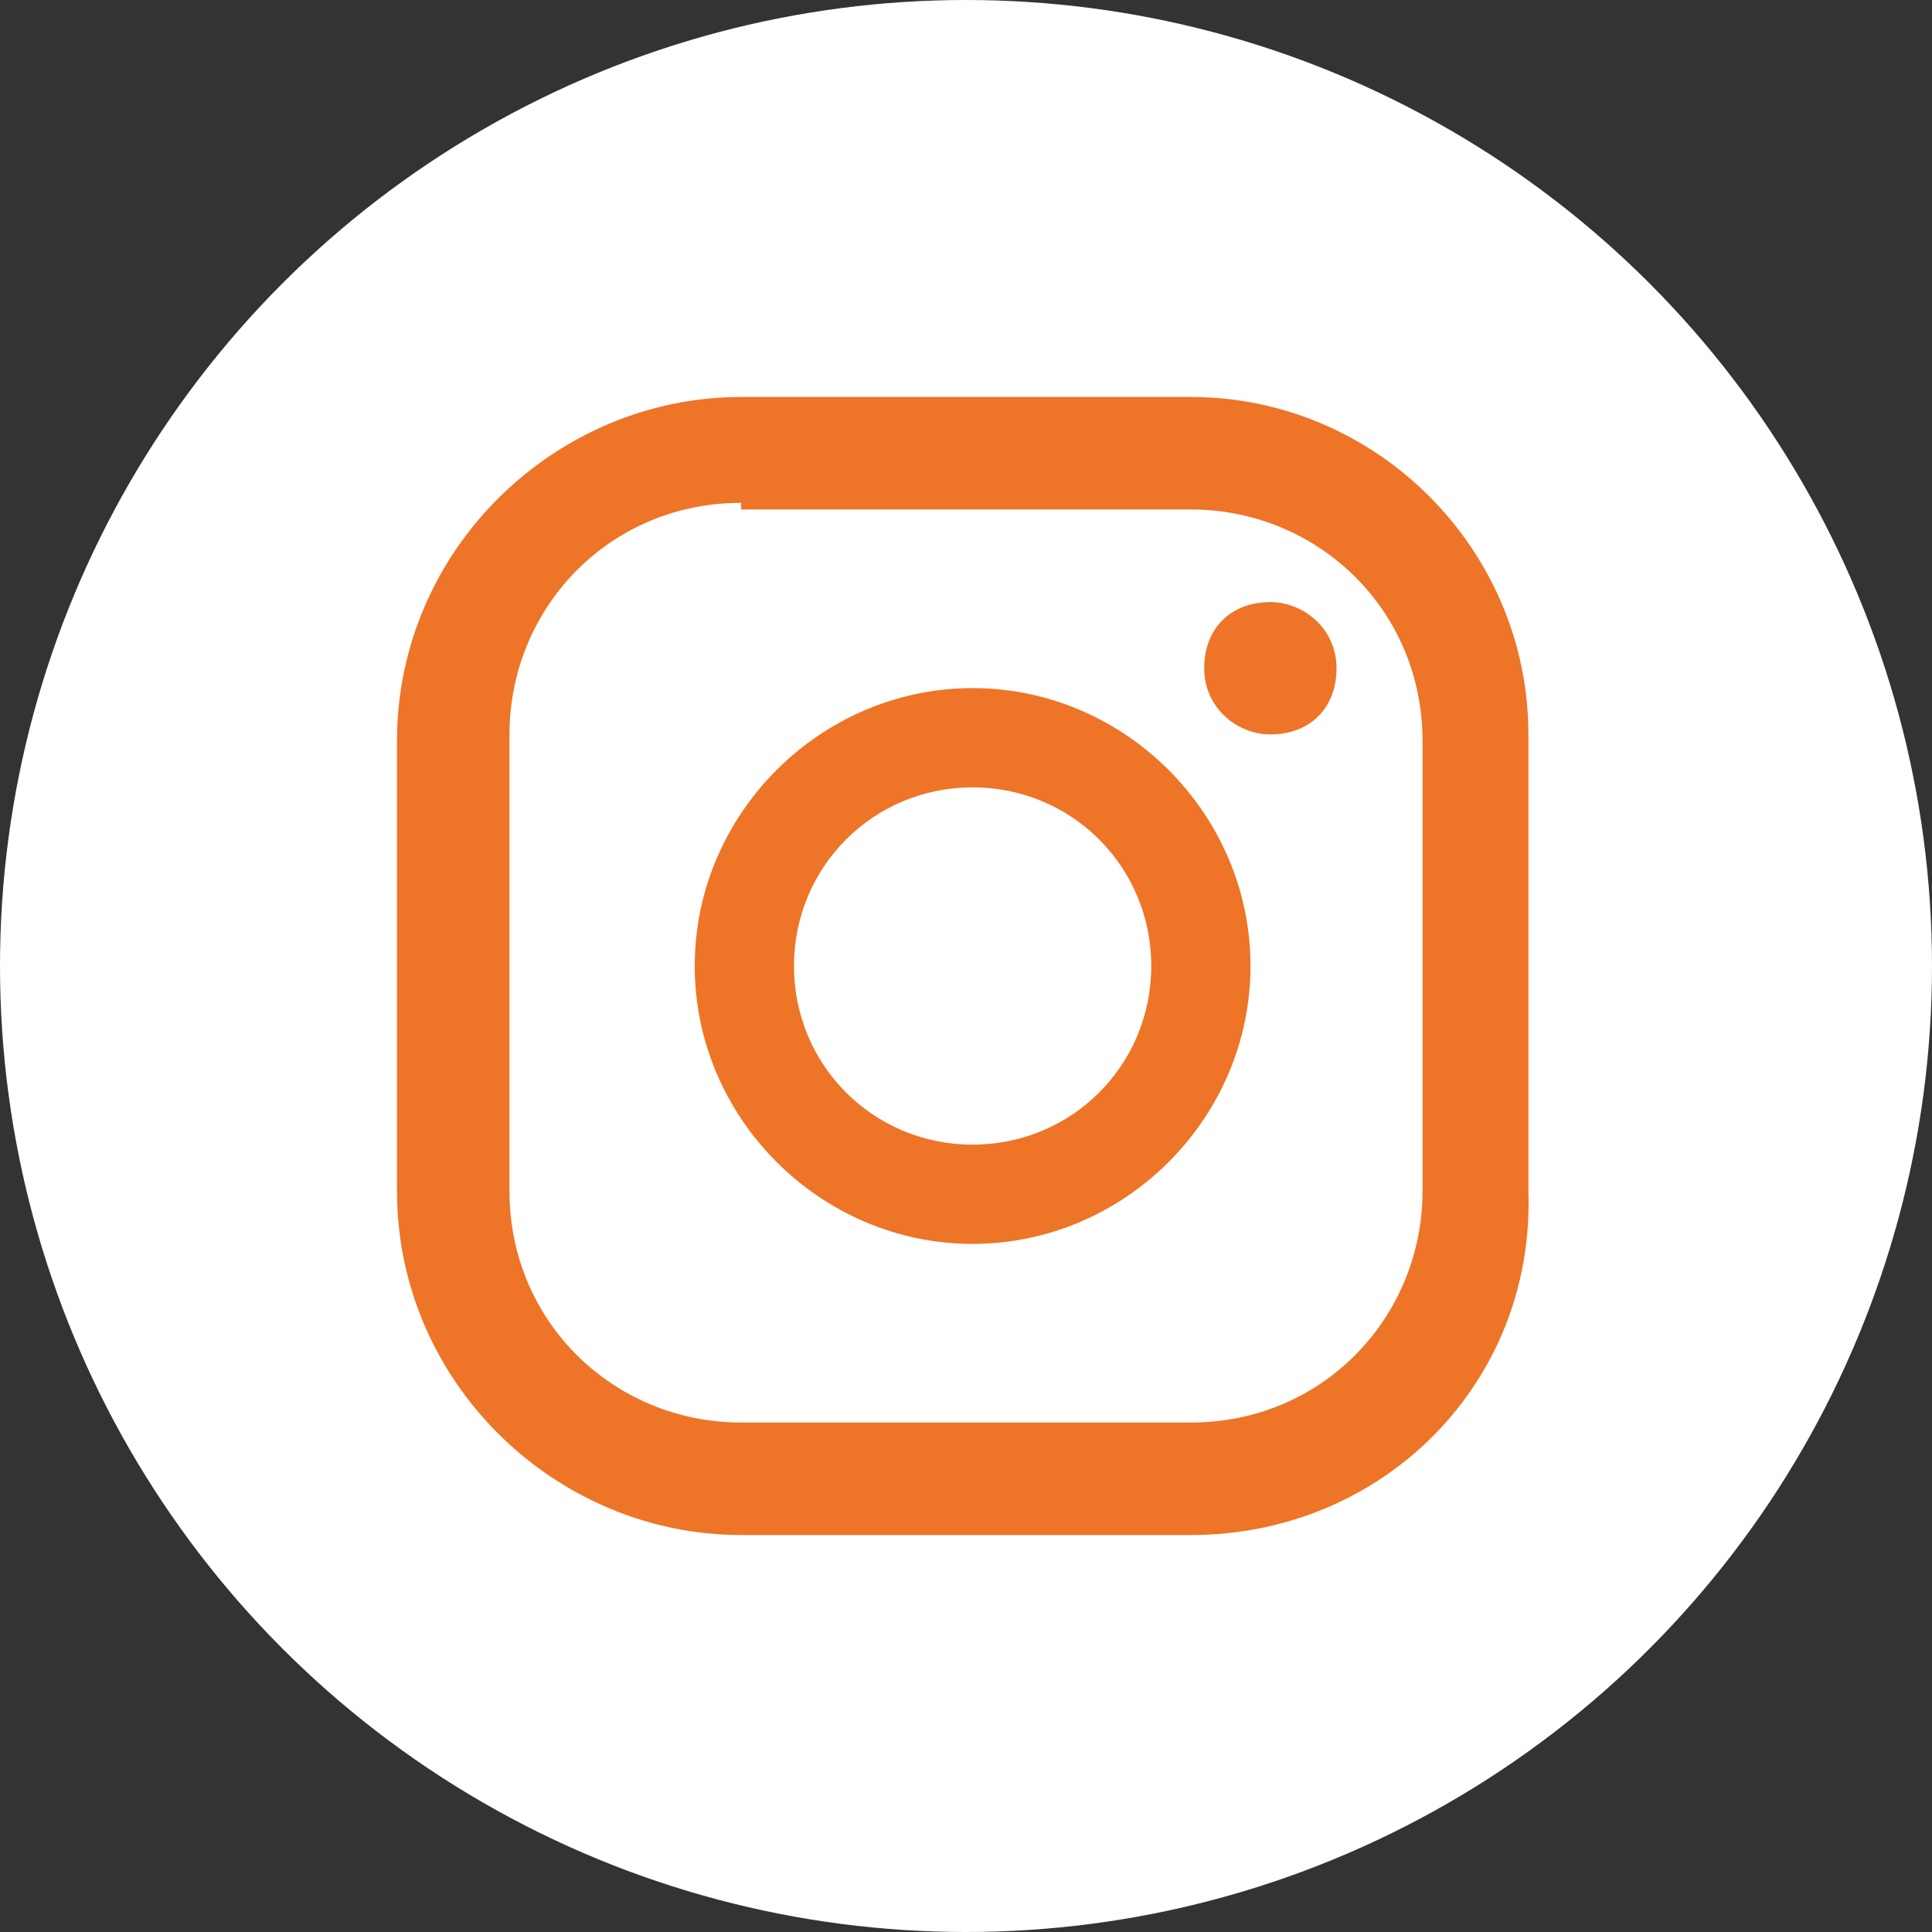
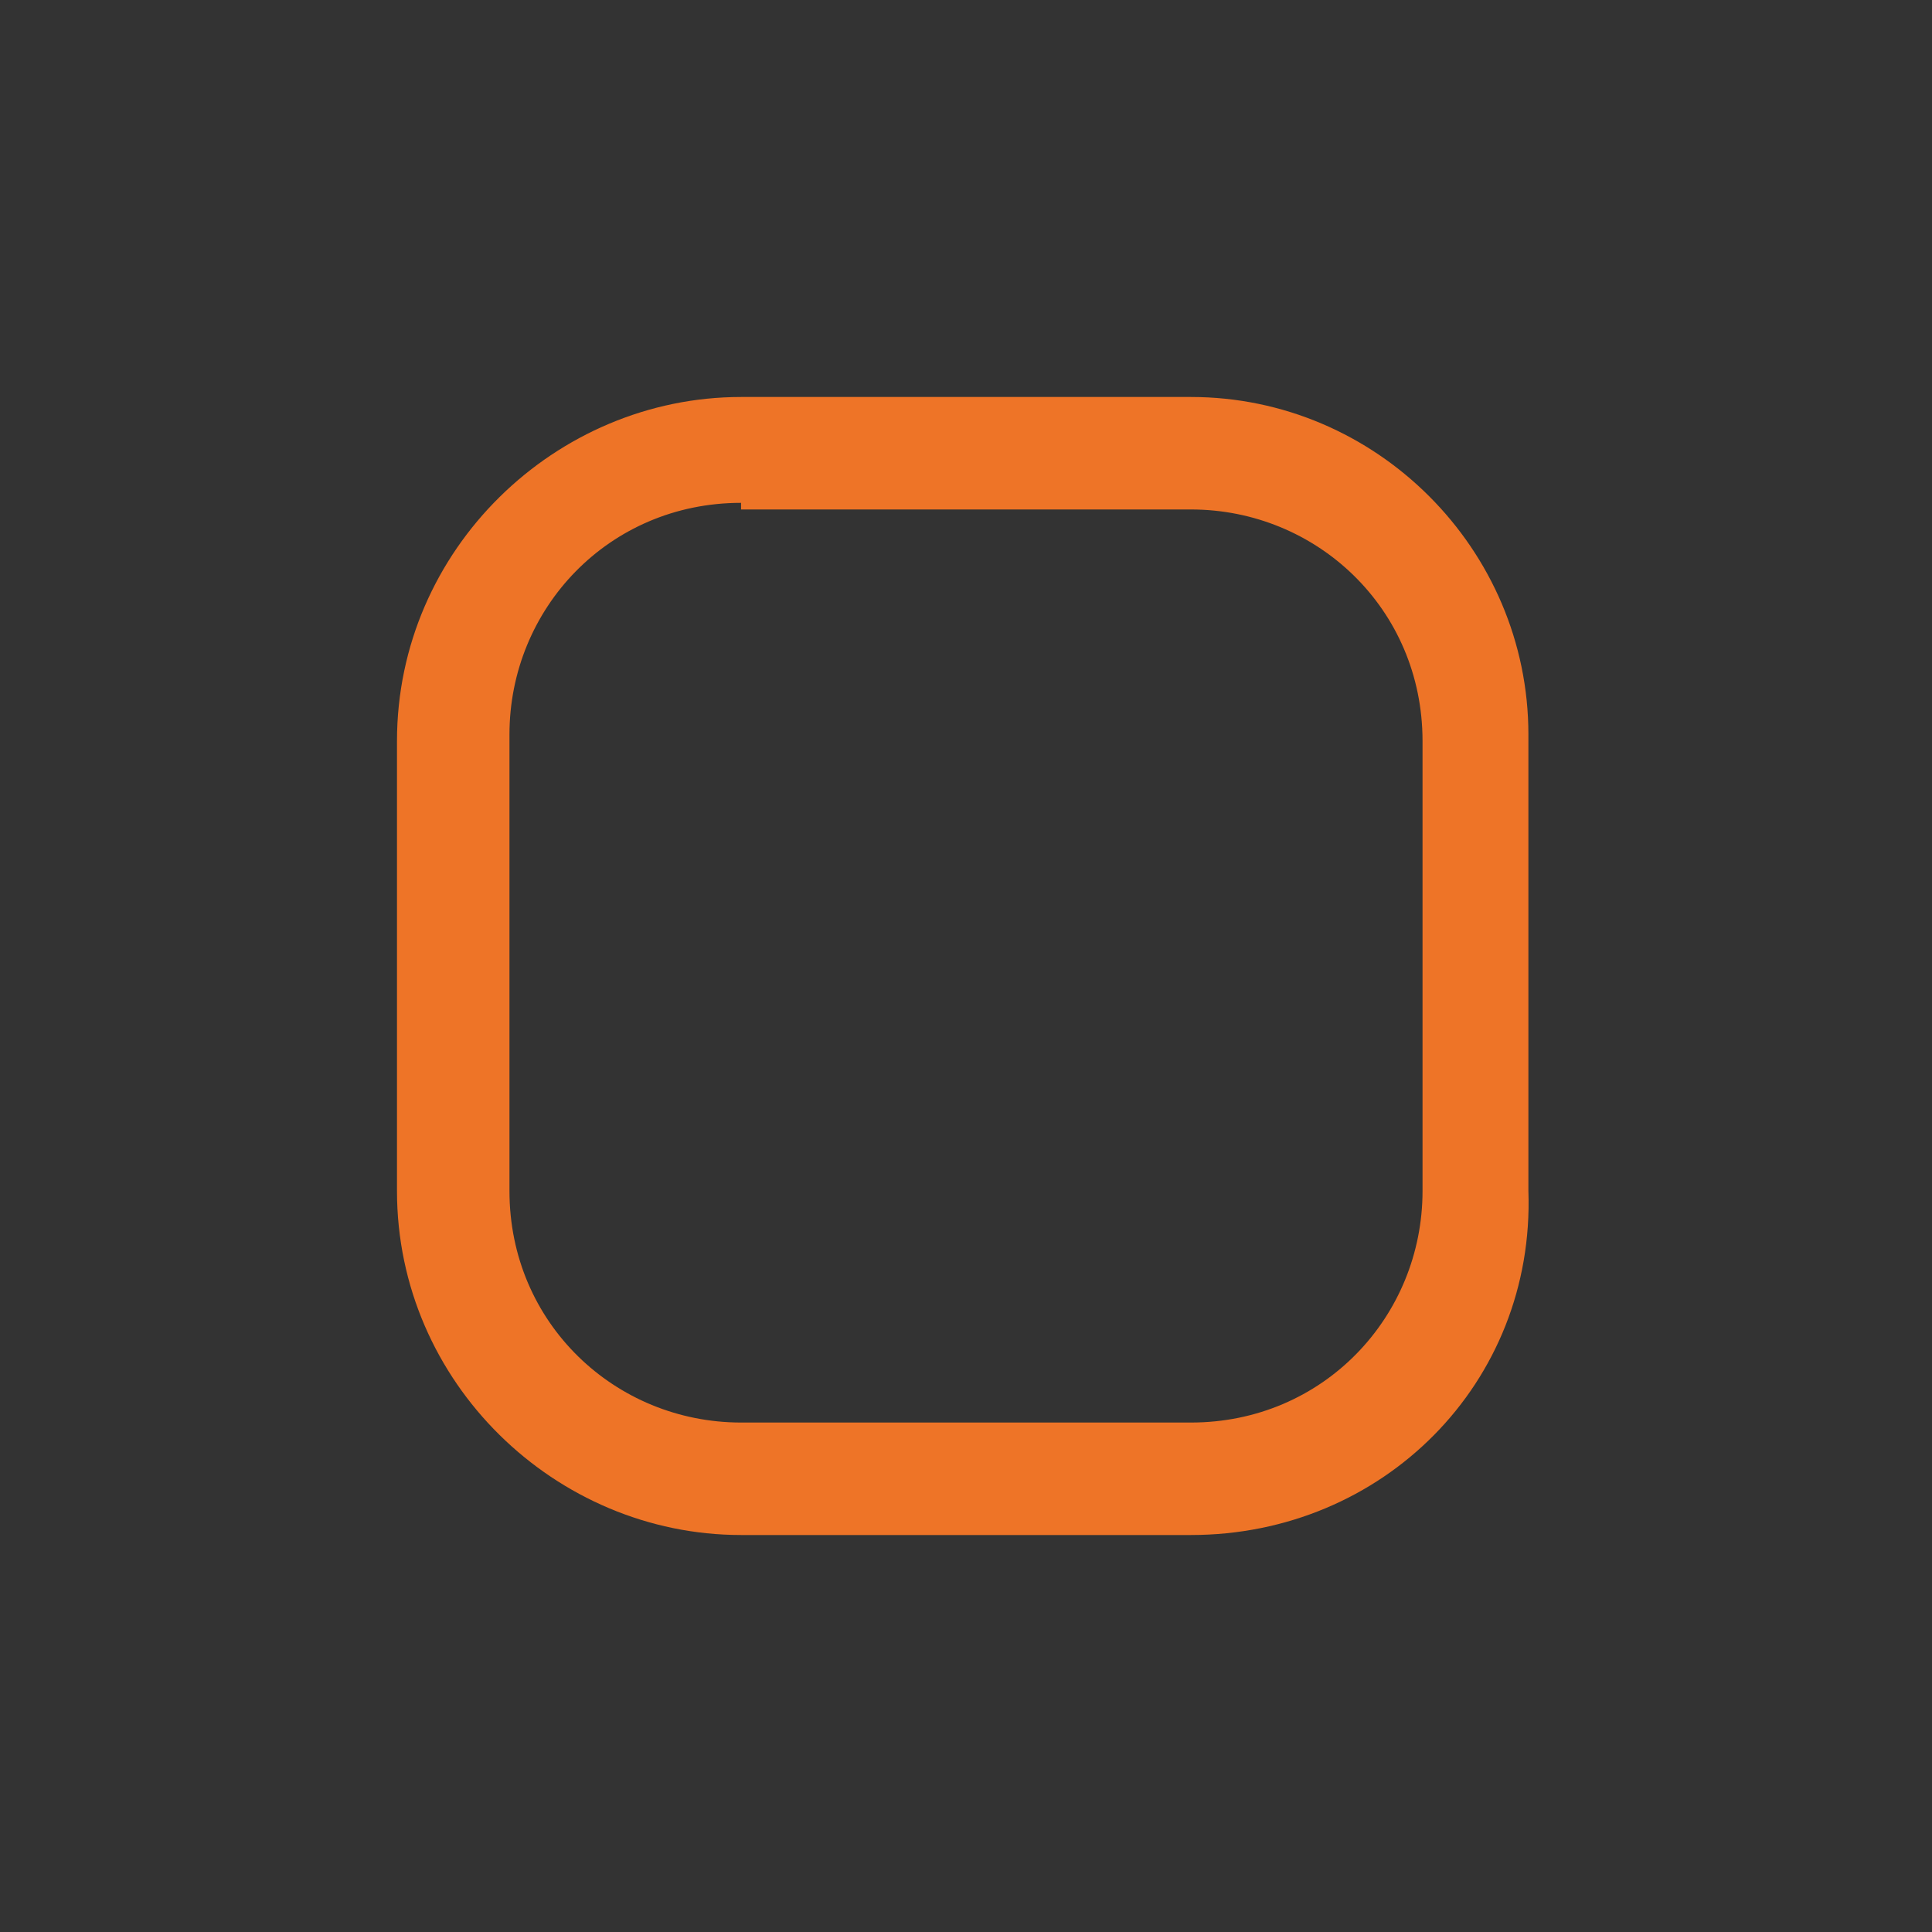
<svg xmlns="http://www.w3.org/2000/svg" version="1.1" x="0px" y="0px" viewBox="0 0 29.2 29.2" style="enable-background:new 0 0 29.2 29.2;" xml:space="preserve">
  <rect x="0" y="0" width="29.2" height="29.2" fill="#333333" stroke="none" />
  <style type="text/css">
	.st0{fill:#FFFFFF;}
	.st1{fill:#EE7427;}
</style>
  <g id="BACKGROUND">
</g>
  <g id="ELEMENTS">
-     <circle class="st0" cx="14.6" cy="14.6" r="14.6" />
    <g>
      <g>
-         <path class="st1" d="M19.2,9.1c-0.6,0-1,0.4-1,1c0,0.6,0.5,1,1,1c0.6,0,1-0.4,1-1C20.2,9.5,19.7,9.1,19.2,9.1z" />
-         <path class="st1" d="M14.7,10.4c-2.3,0-4.2,1.9-4.2,4.2c0,2.3,1.9,4.2,4.2,4.2c2.3,0,4.2-1.9,4.2-4.2     C18.9,12.3,17,10.4,14.7,10.4z M14.7,17.3c-1.5,0-2.7-1.2-2.7-2.7s1.2-2.7,2.7-2.7c1.5,0,2.7,1.2,2.7,2.7S16.2,17.3,14.7,17.3z" />
        <path class="st1" d="M18,23.2h-6.8C8.4,23.2,6,20.9,6,18v-6.8C6,8.3,8.4,6,11.2,6H18c2.8,0,5.1,2.3,5.1,5.1V18     C23.2,20.9,20.9,23.2,18,23.2z M11.2,7.6c-2,0-3.5,1.6-3.5,3.5V18c0,2,1.6,3.5,3.5,3.5H18c2,0,3.5-1.6,3.5-3.5v-6.8     c0-2-1.6-3.5-3.5-3.5H11.2z" />
      </g>
    </g>
  </g>
</svg>